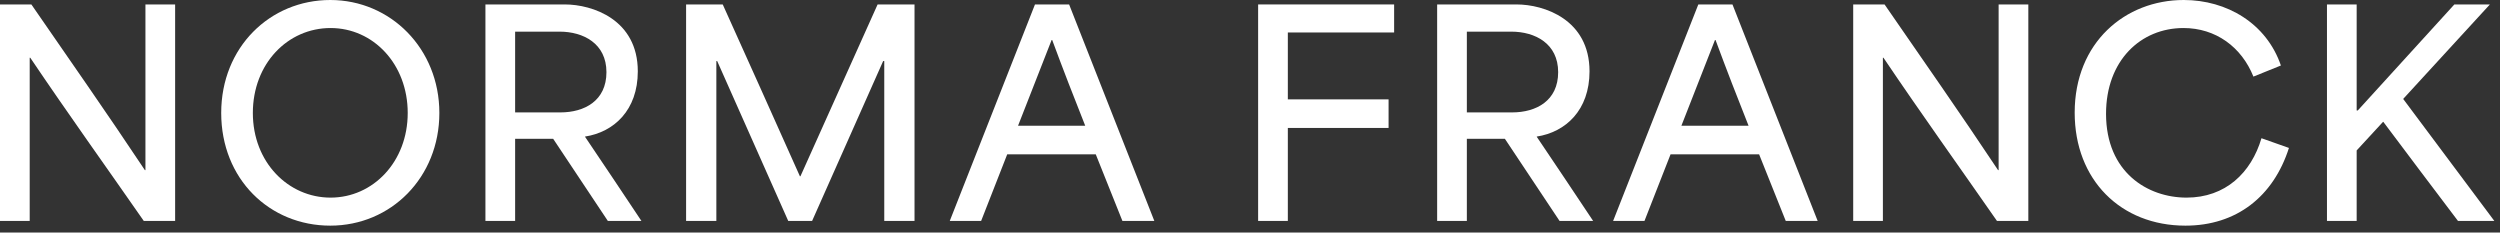
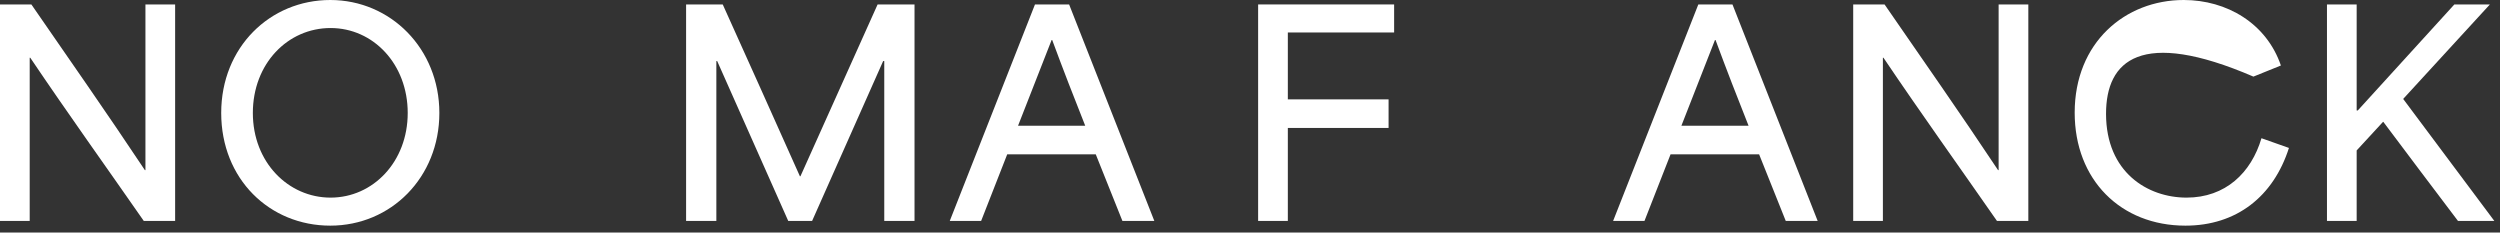
<svg xmlns="http://www.w3.org/2000/svg" width="344" height="32" viewBox="0 0 344 32" fill="none">
  <rect x="0" y="0" width="344" height="32" fill="#333333" stroke="none" />
  <path d="M0 0.611H4.316C9.509 8.135 14.703 15.544 19.936 23.411H20.012V0.611H24.098V30.4H19.783C14.627 22.991 9.395 15.697 4.163 7.944H4.086V30.4H0V0.611Z" fill="white" />
  <path d="M30.438 15.544C30.438 6.492 37.16 0 45.447 0C53.734 0 60.456 6.683 60.456 15.544C60.456 24.404 53.811 31.049 45.447 31.049C37.083 31.049 30.438 24.633 30.438 15.544ZM45.485 27.192C51.328 27.192 56.102 22.265 56.102 15.544C56.102 8.822 51.367 3.857 45.485 3.857C39.604 3.857 34.792 8.746 34.792 15.544C34.792 22.342 39.68 27.192 45.485 27.192Z" fill="white" />
-   <path d="M66.795 0.611H77.718C81.499 0.611 87.762 2.674 87.762 9.815C87.762 15.162 84.478 18.179 80.506 18.79V18.828C83.103 22.686 85.7 26.543 88.259 30.4H83.638L76.114 19.096H70.882V30.4H66.795V0.611ZM77.107 15.467C80.43 15.467 83.447 13.864 83.447 9.93C83.447 5.996 80.277 4.354 76.992 4.354H70.882V15.467H77.107Z" fill="white" />
  <path d="M94.407 0.611H99.448C103 8.479 106.552 16.384 110.065 24.251H110.142C113.694 16.384 117.207 8.479 120.759 0.611H125.838V30.4H121.675V8.402H121.523C118.276 15.735 114.992 23.067 111.746 30.4H108.461C105.215 23.067 101.931 15.735 98.685 8.402H98.57V30.4H94.407V0.611Z" fill="white" />
  <path d="M142.413 0.611H147.11L158.835 30.4H154.443L150.777 21.234H138.594C137.372 24.29 136.226 27.345 135.004 30.4H130.688L142.413 0.611ZM149.326 17.301C147.836 13.558 146.232 9.433 144.781 5.5H144.704L140.083 17.301H149.326Z" fill="white" />
  <path d="M173.119 0.611H191.832V4.469H177.205V13.673H191.068V17.606H177.205V30.4H173.119V0.611Z" fill="white" />
-   <path d="M197.751 0.611H208.674C212.455 0.611 218.718 2.674 218.718 9.815C218.718 15.162 215.434 18.179 211.462 18.79V18.828C214.059 22.686 216.656 26.543 219.215 30.4H214.594L207.07 19.096H201.838V30.4H197.751V0.611ZM208.063 15.467C211.386 15.467 214.403 13.864 214.403 9.93C214.403 5.996 211.233 4.354 207.948 4.354H201.838V15.467H208.063Z" fill="white" />
  <path d="M233.689 0.611H238.387L250.111 30.4H245.719L242.053 21.234H229.87C228.648 24.29 227.502 27.345 226.28 30.4H221.965L233.689 0.611ZM240.602 17.301C239.112 13.558 237.508 9.433 236.057 5.5H235.981L231.36 17.301H240.602Z" fill="white" />
  <path d="M255 0.611H259.315C264.509 8.135 269.703 15.544 274.935 23.411H275.011V0.611H279.098V30.4H274.782C269.627 22.991 264.394 15.697 259.162 7.944H259.086V30.4H255V0.611Z" fill="white" />
-   <path d="M285.476 15.505C285.476 5.843 292.426 0 300.485 0C306.404 0 311.865 3.208 313.851 9.013L310.07 10.541C308.428 6.454 304.876 3.857 300.446 3.857C294.565 3.857 289.791 8.326 289.791 15.658C289.791 23.716 295.52 27.192 300.866 27.192C306.213 27.192 309.765 23.793 311.178 19.019L314.959 20.356C312.82 27.039 307.741 31.049 300.714 31.049C291.815 31.049 285.476 24.748 285.476 15.505Z" fill="white" />
+   <path d="M285.476 15.505C285.476 5.843 292.426 0 300.485 0C306.404 0 311.865 3.208 313.851 9.013L310.07 10.541C294.565 3.857 289.791 8.326 289.791 15.658C289.791 23.716 295.52 27.192 300.866 27.192C306.213 27.192 309.765 23.793 311.178 19.019L314.959 20.356C312.82 27.039 307.741 31.049 300.714 31.049C291.815 31.049 285.476 24.748 285.476 15.505Z" fill="white" />
  <path d="M320.191 0.611H324.277V15.2H324.43L337.72 0.611H342.609L330.693 13.596V13.634L343.22 30.4H338.217C334.78 25.855 331.343 21.311 327.944 16.766H327.905C326.683 18.064 325.499 19.401 324.277 20.7V30.4H320.191V0.611Z" fill="white" />
</svg>